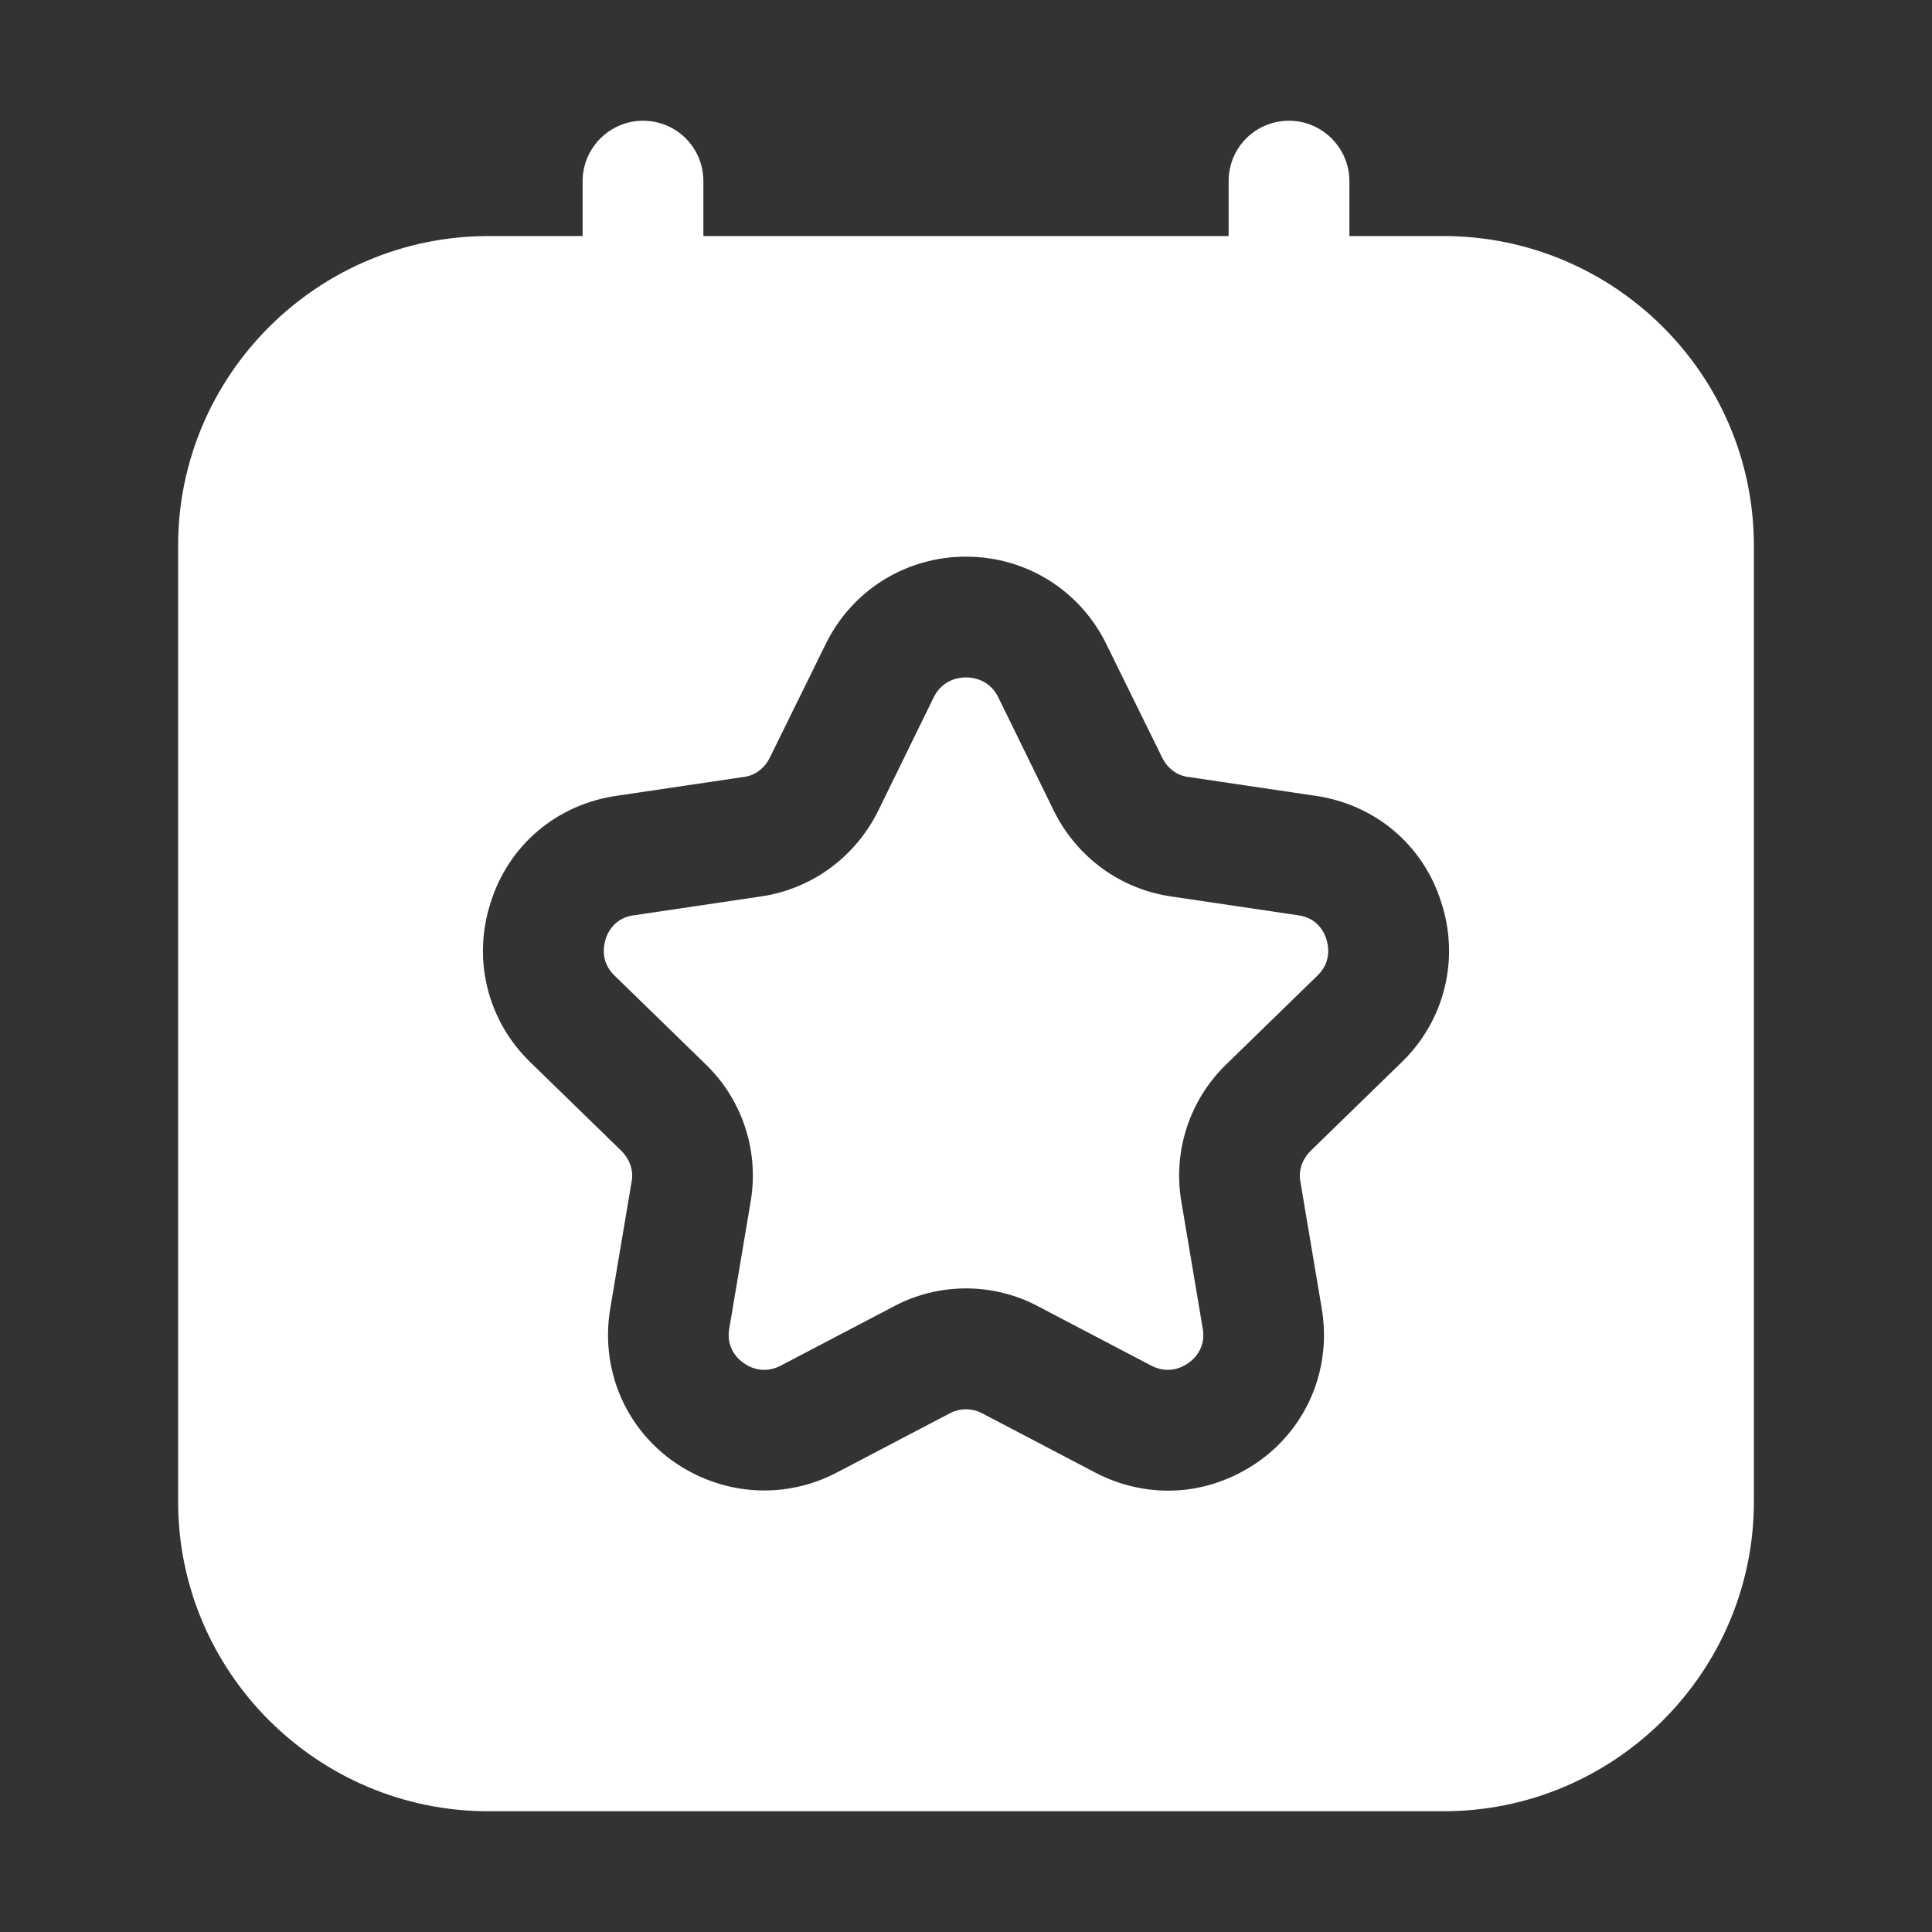
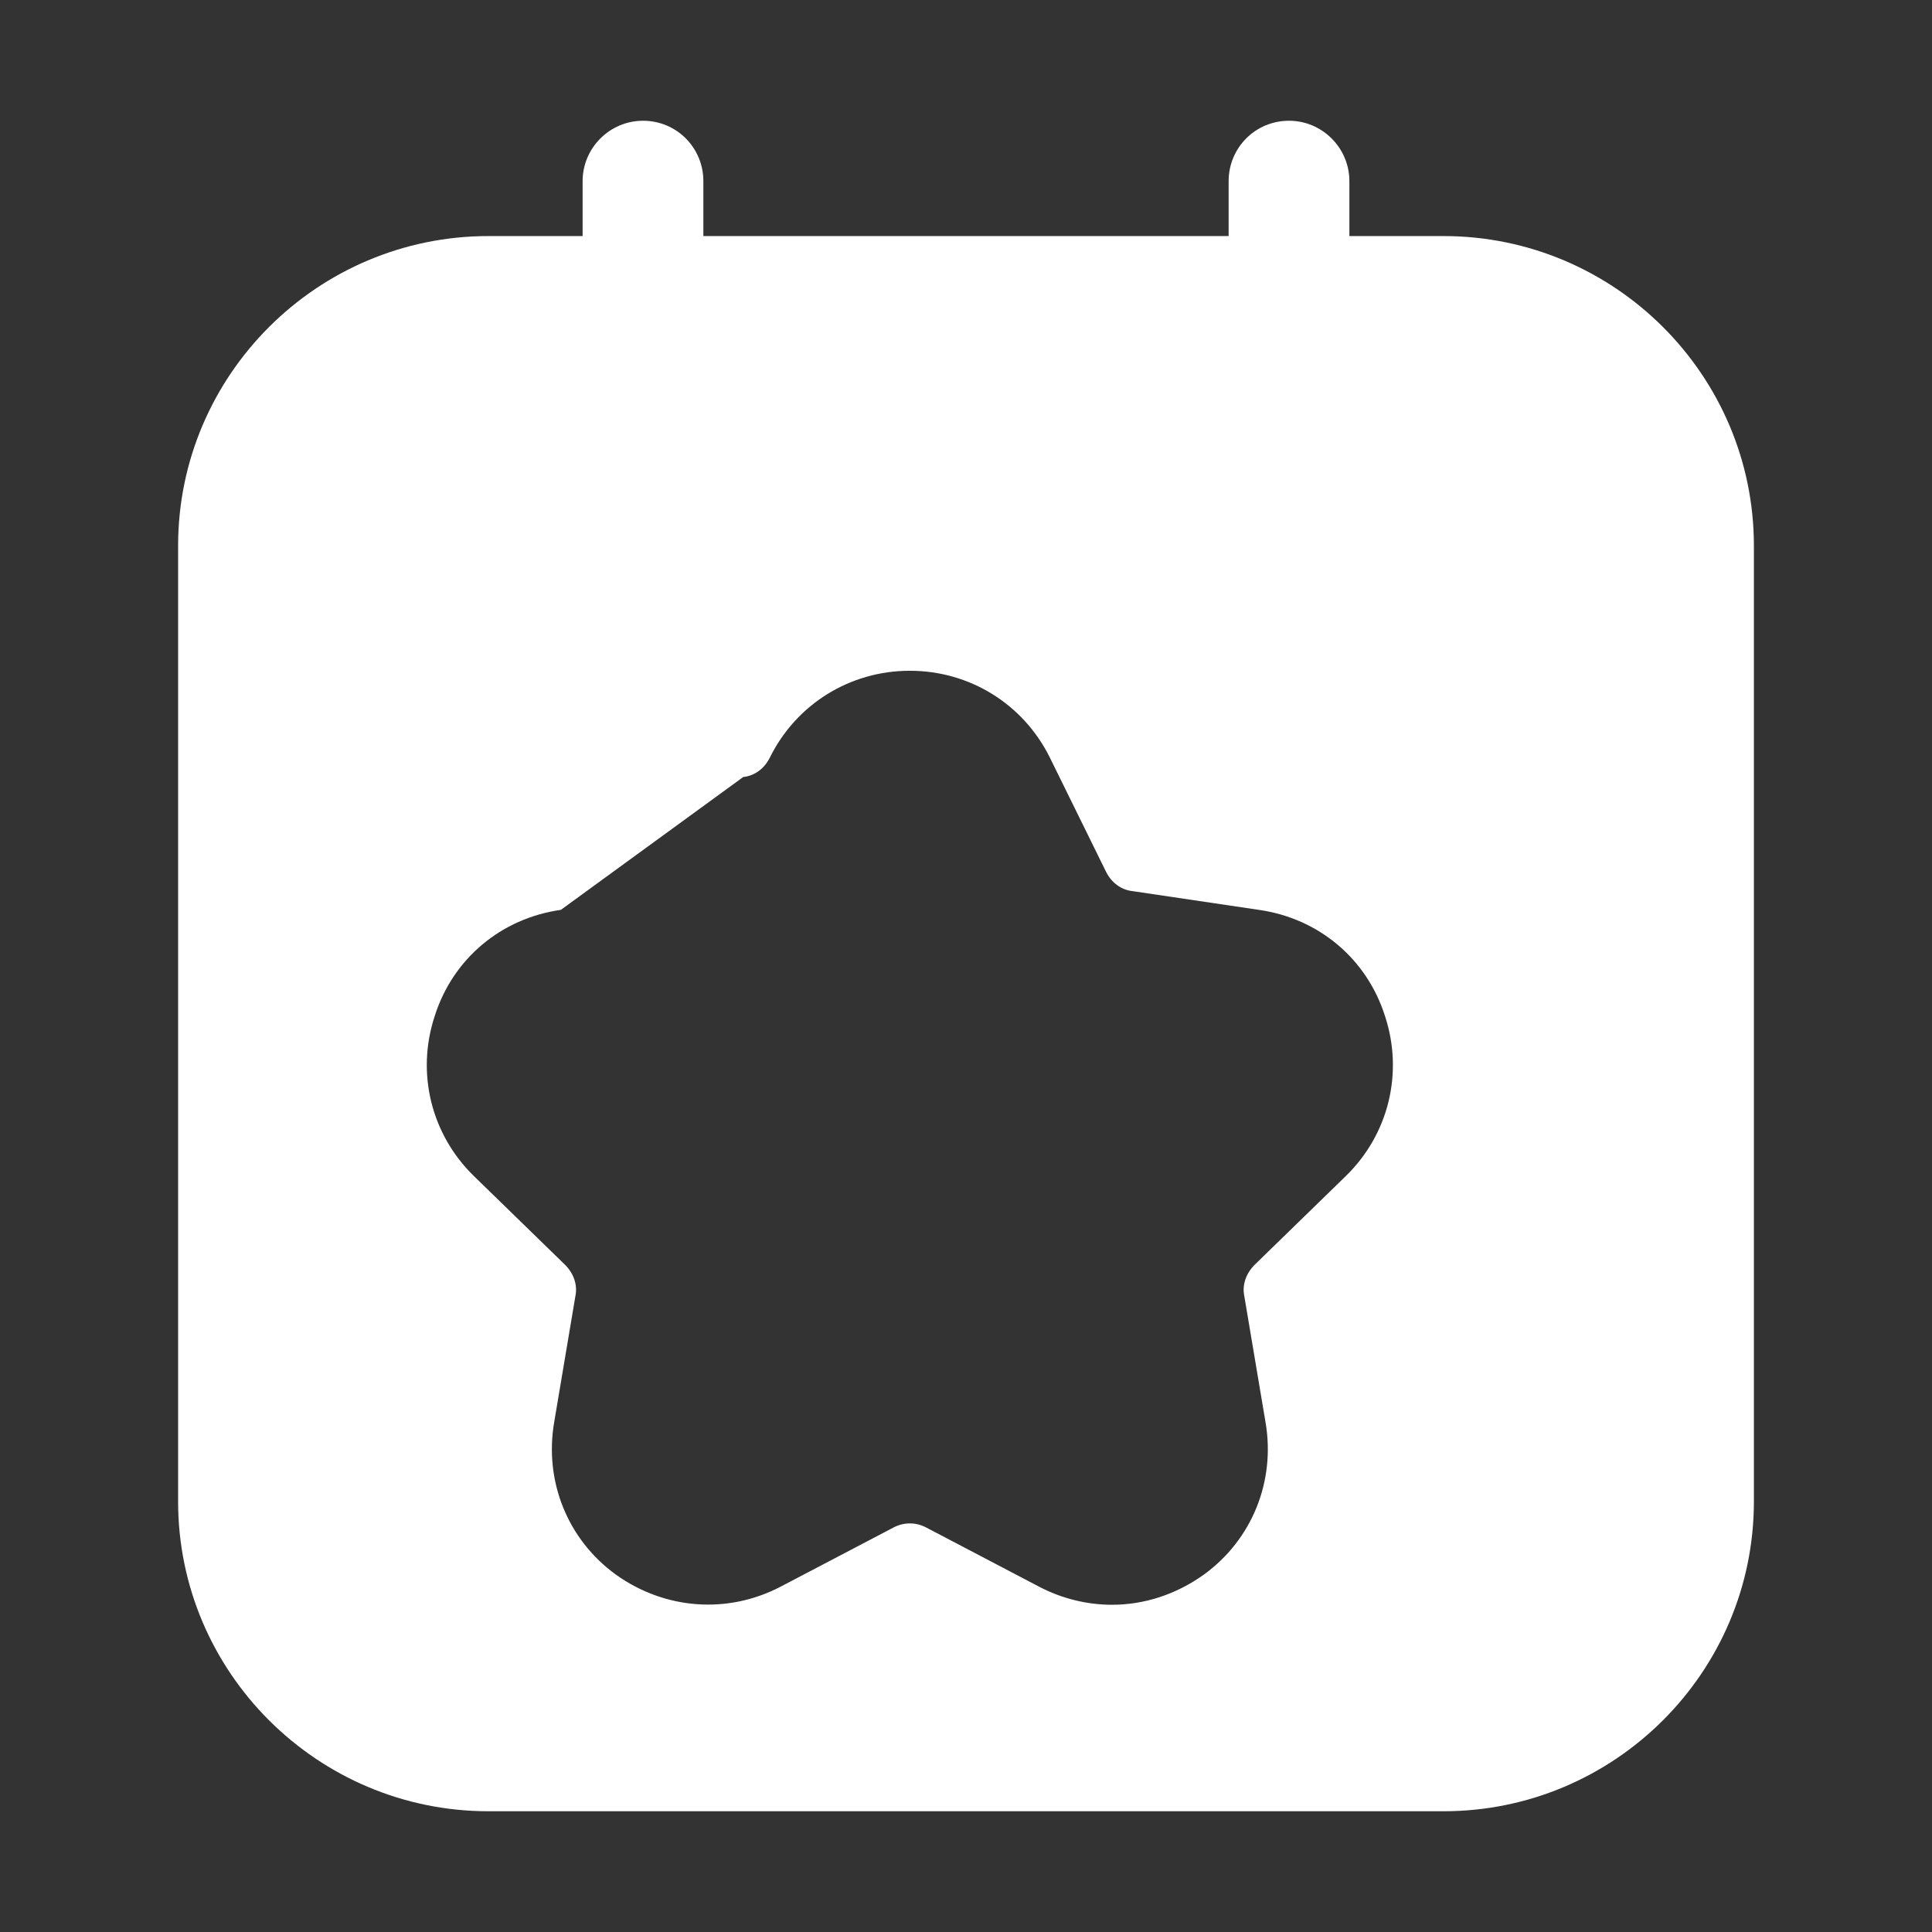
<svg xmlns="http://www.w3.org/2000/svg" id="layer_1" enable-background="new 0 0 32 32" height="512" viewBox="0 0 32 32" width="512" style="fill:#fff;">
  <rect x="0" y="0" width="32" height="32" fill="#333333" stroke="none" />
-   <path d="m10.65 2c-.55 0-1 .45-1 1v.91h-1.56c-2.83 0-5.14 2.3-5.14 5.13v15.83c-0 2.83 2.31 5.13 5.14 5.13h15.82c2.83 0 5.14-2.3 5.14-5.13v-15.83c0-2.83-2.31-5.13-5.14-5.13h-1.56v-.91c0-.55-.45-1-1-1-.56 0-1 .45-1 1v.91h-8.7v-.91c0-.55-.44-1-1-1zm1.66 10.87c.19-.02.35-.14.44-.32l.93-1.89c.44-.89 1.33-1.44 2.32-1.44s1.88.55 2.32 1.44l.93 1.89c.09.18.25.3.44.32l2.09.31c.99.14 1.79.81 2.09 1.76.31.94.06 1.96-.65 2.65l-1.51 1.47c-.14.14-.21.33-.17.52l.35 2.08c.17.98-.22 1.95-1.02 2.53-.46.33-.99.5-1.52.5-.41 0-.83-.1-1.21-.3l-1.87-.98c-.17-.09-.37-.09-.54 0l-1.87.98c-.88.46-1.92.38-2.73-.2-.8-.58-1.19-1.55-1.02-2.53l.35-2.08c.04-.19-.03-.38-.17-.52l-1.51-1.47c-.71-.69-.96-1.71-.65-2.65.3-.95 1.1-1.62 2.09-1.76z" />
-   <path d="m10.03 15.56c-.03.1-.09.37.15.6l1.51 1.47c.61.59.89 1.45.74 2.29l-.35 2.08c-.06.32.14.51.23.57.09.07.33.2.62.05l1.87-.98c.37-.2.79-.3 1.2-.3s.83.1 1.2.3l1.87.98c.29.15.53.02.62-.05.09-.06.29-.25.23-.57l-.35-2.08c-.15-.84.13-1.7.74-2.29l1.51-1.47c.24-.23.18-.5.15-.6-.03-.11-.15-.36-.47-.4l-2.09-.31c-.85-.12-1.57-.65-1.95-1.41l-.93-1.9c-.15-.29-.42-.32-.53-.32s-.38.03-.53.32l-.93 1.9c-.38.76-1.1 1.29-1.95 1.41l-2.09.31c-.32.04-.44.29-.47.4z" />
+   <path d="m10.65 2c-.55 0-1 .45-1 1v.91h-1.56c-2.83 0-5.14 2.3-5.14 5.13v15.83c-0 2.83 2.31 5.13 5.14 5.13h15.82c2.83 0 5.14-2.3 5.14-5.13v-15.83c0-2.83-2.31-5.13-5.14-5.13h-1.56v-.91c0-.55-.45-1-1-1-.56 0-1 .45-1 1v.91h-8.7v-.91c0-.55-.44-1-1-1zm1.66 10.87c.19-.02.35-.14.44-.32c.44-.89 1.33-1.44 2.32-1.44s1.88.55 2.32 1.44l.93 1.89c.09.18.25.3.44.32l2.09.31c.99.14 1.79.81 2.09 1.76.31.94.06 1.96-.65 2.65l-1.51 1.47c-.14.14-.21.33-.17.52l.35 2.08c.17.98-.22 1.95-1.02 2.53-.46.33-.99.5-1.52.5-.41 0-.83-.1-1.21-.3l-1.87-.98c-.17-.09-.37-.09-.54 0l-1.87.98c-.88.46-1.92.38-2.73-.2-.8-.58-1.19-1.55-1.02-2.53l.35-2.08c.04-.19-.03-.38-.17-.52l-1.51-1.47c-.71-.69-.96-1.71-.65-2.65.3-.95 1.1-1.62 2.09-1.76z" />
</svg>